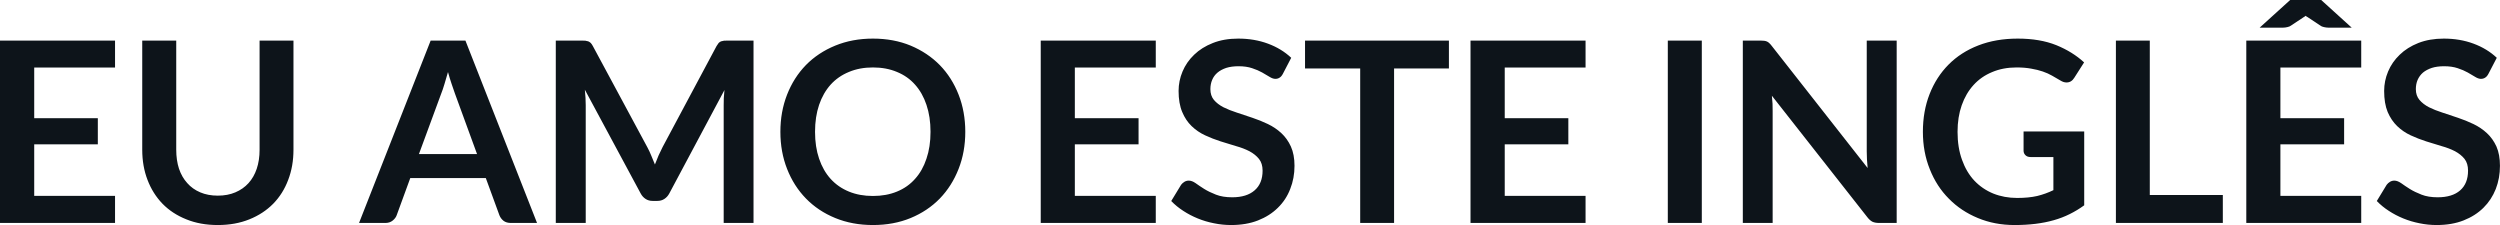
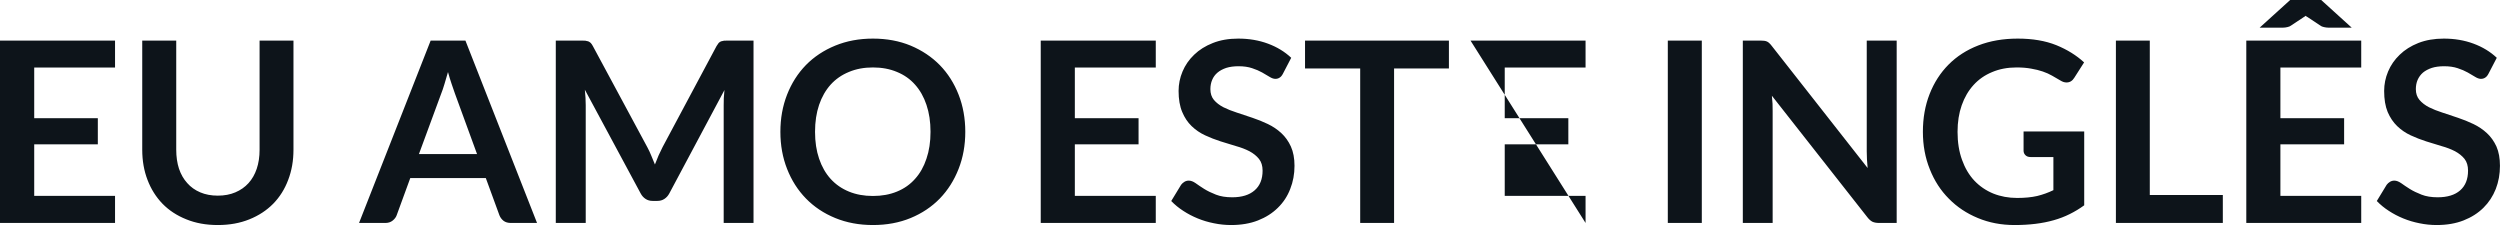
<svg xmlns="http://www.w3.org/2000/svg" fill="#0d141a" viewBox="0 0 227.964 20.516" height="100%" width="100%">
-   <path preserveAspectRatio="none" d="M0 3.70L10.49 3.70L10.49 6.16L3.12 6.16L3.12 10.78L8.92 10.78L8.92 13.16L3.12 13.16L3.12 17.86L10.49 17.86L10.49 20.33L0 20.33L0 3.70ZM19.86 17.84L19.86 17.84Q20.76 17.84 21.46 17.54Q22.17 17.24 22.66 16.70Q23.15 16.16 23.41 15.39Q23.67 14.62 23.67 13.66L23.67 13.66L23.67 3.70L26.76 3.70L26.76 13.66Q26.76 15.15 26.28 16.40Q25.81 17.66 24.91 18.58Q24.01 19.49 22.74 20.00Q21.46 20.52 19.86 20.52L19.86 20.52Q18.26 20.52 16.99 20.00Q15.71 19.49 14.82 18.58Q13.93 17.66 13.45 16.40Q12.97 15.15 12.97 13.66L12.97 13.66L12.97 3.70L16.07 3.70L16.07 13.65Q16.07 14.61 16.32 15.38Q16.58 16.15 17.07 16.69Q17.55 17.24 18.26 17.54Q18.96 17.84 19.86 17.84ZM42.44 3.70L48.97 20.33L46.58 20.33Q46.17 20.33 45.91 20.13Q45.66 19.93 45.54 19.63L45.54 19.63L44.30 16.24L37.41 16.24L36.17 19.63Q36.08 19.89 35.81 20.11Q35.54 20.33 35.14 20.33L35.14 20.33L32.74 20.33L39.27 3.70L42.44 3.70ZM40.23 8.54L38.20 14.05L43.50 14.05L41.48 8.52Q41.34 8.15 41.18 7.65Q41.01 7.15 40.85 6.57L40.85 6.57Q40.69 7.15 40.53 7.66Q40.38 8.17 40.23 8.54L40.23 8.54ZM59.03 13.43L59.03 13.43Q59.23 13.80 59.39 14.20Q59.56 14.59 59.72 15.00L59.72 15.00Q59.88 14.58 60.05 14.18Q60.23 13.78 60.42 13.41L60.42 13.41L65.34 4.20Q65.44 4.03 65.53 3.92Q65.63 3.82 65.75 3.77Q65.87 3.73 66.02 3.71Q66.17 3.70 66.38 3.70L66.38 3.70L68.71 3.70L68.71 20.33L65.99 20.33L65.99 9.59Q65.99 9.29 66.00 8.94Q66.02 8.58 66.06 8.21L66.06 8.21L61.03 17.64Q60.86 17.96 60.58 18.14Q60.31 18.32 59.94 18.32L59.94 18.32L59.51 18.32Q59.14 18.32 58.87 18.14Q58.59 17.96 58.42 17.64L58.42 17.64L53.33 8.18Q53.37 8.56 53.39 8.92Q53.41 9.28 53.41 9.59L53.41 9.59L53.41 20.33L50.68 20.33L50.68 3.70L53.02 3.70Q53.22 3.70 53.37 3.71Q53.52 3.73 53.64 3.77Q53.76 3.82 53.87 3.92Q53.97 4.03 54.06 4.20L54.06 4.20L59.03 13.43ZM88.02 12.02L88.02 12.02Q88.02 13.85 87.41 15.40Q86.80 16.96 85.70 18.10Q84.59 19.24 83.04 19.88Q81.49 20.52 79.60 20.52L79.60 20.52Q77.72 20.52 76.16 19.88Q74.60 19.24 73.49 18.10Q72.38 16.96 71.77 15.40Q71.16 13.85 71.16 12.02L71.16 12.02Q71.16 10.19 71.77 8.63Q72.38 7.07 73.49 5.93Q74.60 4.80 76.16 4.16Q77.72 3.52 79.60 3.52L79.60 3.52Q81.49 3.52 83.04 4.16Q84.59 4.81 85.70 5.94Q86.80 7.07 87.41 8.63Q88.02 10.19 88.02 12.02ZM84.85 12.02L84.85 12.02Q84.85 10.65 84.48 9.56Q84.12 8.48 83.44 7.72Q82.77 6.96 81.79 6.56Q80.82 6.15 79.60 6.15L79.60 6.15Q78.38 6.15 77.41 6.56Q76.43 6.96 75.74 7.72Q75.06 8.48 74.69 9.56Q74.32 10.65 74.32 12.02L74.32 12.02Q74.32 13.39 74.69 14.47Q75.06 15.56 75.74 16.31Q76.43 17.07 77.41 17.47Q78.38 17.87 79.60 17.87L79.60 17.87Q80.82 17.87 81.79 17.47Q82.77 17.07 83.44 16.31Q84.12 15.56 84.48 14.47Q84.85 13.39 84.85 12.02ZM94.90 3.70L105.39 3.70L105.39 6.16L98.01 6.16L98.01 10.78L103.82 10.78L103.82 13.16L98.01 13.16L98.01 17.86L105.39 17.86L105.39 20.33L94.90 20.33L94.90 3.70ZM117.74 5.27L116.98 6.73Q116.85 6.98 116.68 7.08Q116.52 7.19 116.29 7.19L116.29 7.19Q116.06 7.19 115.77 7.01Q115.48 6.83 115.09 6.61Q114.70 6.39 114.18 6.22Q113.65 6.04 112.94 6.04L112.94 6.04Q112.30 6.04 111.82 6.19Q111.34 6.35 111.02 6.62Q110.69 6.90 110.53 7.29Q110.37 7.67 110.37 8.13L110.37 8.13Q110.37 8.72 110.69 9.11Q111.02 9.50 111.56 9.78Q112.10 10.05 112.79 10.27Q113.48 10.49 114.20 10.74Q114.92 10.98 115.61 11.31Q116.30 11.64 116.84 12.14Q117.38 12.64 117.71 13.36Q118.04 14.09 118.04 15.12L118.04 15.12Q118.04 16.25 117.65 17.23Q117.27 18.22 116.52 18.95Q115.78 19.68 114.71 20.10Q113.64 20.52 112.26 20.52L112.26 20.52Q111.47 20.52 110.70 20.36Q109.93 20.21 109.22 19.92Q108.51 19.63 107.90 19.23Q107.28 18.83 106.80 18.33L106.80 18.33L107.70 16.85Q107.82 16.69 108.00 16.58Q108.18 16.47 108.40 16.47L108.40 16.47Q108.69 16.47 109.02 16.70Q109.35 16.94 109.81 17.23Q110.26 17.51 110.88 17.75Q111.49 17.99 112.36 17.99L112.36 17.99Q113.68 17.99 114.40 17.36Q115.13 16.73 115.13 15.56L115.13 15.56Q115.13 14.90 114.80 14.49Q114.47 14.08 113.93 13.79Q113.39 13.51 112.70 13.32Q112.01 13.12 111.30 12.89Q110.58 12.66 109.89 12.34Q109.20 12.02 108.66 11.50Q108.12 10.98 107.80 10.21Q107.47 9.43 107.47 8.29L107.47 8.29Q107.47 7.38 107.83 6.52Q108.19 5.66 108.89 4.99Q109.58 4.32 110.60 3.92Q111.61 3.52 112.91 3.52L112.91 3.52Q114.38 3.52 115.62 3.98Q116.86 4.44 117.74 5.27L117.74 5.27ZM119.00 3.70L132.12 3.70L132.12 6.24L127.12 6.24L127.12 20.33L124.03 20.33L124.03 6.24L119.00 6.24L119.00 3.70ZM134.09 3.70L144.58 3.70L144.58 6.16L137.21 6.16L137.21 10.78L143.01 10.78L143.01 13.16L137.21 13.16L137.21 17.86L144.58 17.86L144.58 20.33L134.09 20.33L134.09 3.70ZM155.18 3.70L155.18 20.33L152.08 20.33L152.08 3.70L155.18 3.70ZM160.54 3.70L160.54 3.70Q160.75 3.70 160.88 3.72Q161.02 3.74 161.13 3.79Q161.24 3.84 161.34 3.94Q161.45 4.04 161.57 4.20L161.57 4.20L170.30 15.32Q170.26 14.92 170.24 14.53Q170.22 14.14 170.22 13.81L170.22 13.81L170.22 3.70L172.95 3.70L172.95 20.33L171.35 20.33Q170.98 20.33 170.74 20.22Q170.50 20.10 170.27 19.80L170.27 19.80L161.57 8.73Q161.61 9.10 161.63 9.46Q161.64 9.82 161.64 10.12L161.64 10.12L161.64 20.33L158.92 20.33L158.92 3.70L160.54 3.70ZM183.94 18.05L183.94 18.05Q184.99 18.05 185.77 17.87Q186.54 17.68 187.24 17.34L187.24 17.34L187.24 14.32L185.16 14.32Q184.86 14.32 184.69 14.15Q184.52 13.98 184.52 13.74L184.52 13.74L184.52 11.99L190.05 11.99L190.05 18.72Q189.42 19.18 188.73 19.52Q188.05 19.86 187.27 20.08Q186.50 20.30 185.61 20.41Q184.72 20.52 183.70 20.52L183.70 20.52Q181.88 20.52 180.35 19.88Q178.82 19.25 177.71 18.12Q176.59 17.00 175.97 15.43Q175.34 13.87 175.34 12.02L175.34 12.02Q175.34 10.14 175.95 8.58Q176.56 7.02 177.68 5.89Q178.80 4.76 180.40 4.14Q182.00 3.52 183.99 3.52L183.99 3.52Q186.02 3.52 187.51 4.12Q189.00 4.73 190.04 5.69L190.04 5.69L189.14 7.10Q188.88 7.52 188.44 7.52L188.44 7.52Q188.16 7.52 187.88 7.34L187.88 7.34Q187.51 7.12 187.12 6.90Q186.74 6.68 186.27 6.52Q185.81 6.36 185.22 6.26Q184.64 6.15 183.88 6.15L183.88 6.15Q182.65 6.15 181.66 6.57Q180.66 6.98 179.96 7.75Q179.26 8.52 178.88 9.60Q178.50 10.68 178.50 12.02L178.50 12.02Q178.50 13.46 178.91 14.58Q179.31 15.70 180.03 16.47Q180.76 17.24 181.76 17.65Q182.76 18.05 183.94 18.05ZM196.03 3.70L196.03 17.78L202.69 17.78L202.69 20.33L192.94 20.33L192.94 3.70L196.03 3.70ZM204.83 3.70L215.31 3.70L215.31 6.16L207.94 6.16L207.94 10.78L213.75 10.78L213.75 13.16L207.94 13.16L207.94 17.86L215.31 17.86L215.31 20.33L204.83 20.33L204.83 3.70ZM211.66 0L214.44 2.52L212.29 2.52Q212.12 2.52 211.91 2.47Q211.70 2.43 211.58 2.33L211.58 2.33L210.42 1.56Q210.37 1.54 210.33 1.51Q210.29 1.47 210.24 1.44L210.24 1.44Q210.22 1.46 210.17 1.50Q210.13 1.53 210.07 1.56L210.07 1.56L208.91 2.33Q208.78 2.43 208.58 2.47Q208.37 2.52 208.20 2.52L208.20 2.52L206.05 2.52L208.83 0L211.66 0ZM227.67 5.27L226.91 6.73Q226.78 6.98 226.61 7.08Q226.45 7.19 226.22 7.19L226.22 7.19Q225.99 7.19 225.70 7.01Q225.41 6.83 225.02 6.61Q224.63 6.39 224.11 6.22Q223.58 6.04 222.87 6.04L222.87 6.04Q222.23 6.04 221.75 6.19Q221.27 6.35 220.94 6.62Q220.62 6.90 220.45 7.29Q220.29 7.67 220.29 8.13L220.29 8.13Q220.29 8.72 220.62 9.11Q220.95 9.50 221.49 9.78Q222.03 10.05 222.72 10.27Q223.41 10.49 224.13 10.74Q224.85 10.98 225.54 11.31Q226.23 11.64 226.77 12.14Q227.31 12.64 227.64 13.36Q227.96 14.09 227.96 15.12L227.96 15.12Q227.96 16.25 227.58 17.23Q227.19 18.22 226.45 18.95Q225.71 19.68 224.64 20.10Q223.57 20.52 222.19 20.52L222.19 20.52Q221.40 20.52 220.63 20.36Q219.86 20.21 219.15 19.92Q218.44 19.63 217.83 19.23Q217.21 18.83 216.73 18.33L216.73 18.33L217.63 16.85Q217.75 16.69 217.93 16.58Q218.11 16.47 218.33 16.47L218.33 16.47Q218.61 16.47 218.95 16.70Q219.28 16.94 219.74 17.23Q220.19 17.51 220.81 17.75Q221.42 17.99 222.28 17.99L222.28 17.99Q223.61 17.99 224.33 17.36Q225.05 16.73 225.05 15.56L225.05 15.56Q225.05 14.90 224.73 14.49Q224.40 14.08 223.86 13.79Q223.32 13.51 222.63 13.32Q221.94 13.12 221.23 12.89Q220.51 12.66 219.82 12.34Q219.13 12.02 218.59 11.50Q218.05 10.98 217.72 10.21Q217.40 9.43 217.40 8.29L217.40 8.29Q217.40 7.38 217.76 6.52Q218.12 5.66 218.82 4.99Q219.51 4.32 220.52 3.92Q221.54 3.52 222.84 3.52L222.84 3.52Q224.31 3.52 225.55 3.98Q226.79 4.44 227.67 5.27L227.67 5.27Z" />
+   <path preserveAspectRatio="none" d="M0 3.70L10.49 3.70L10.49 6.16L3.12 6.16L3.12 10.78L8.92 10.78L8.92 13.16L3.12 13.16L3.12 17.86L10.49 17.86L10.49 20.33L0 20.33L0 3.70ZM19.86 17.84L19.86 17.84Q20.76 17.84 21.46 17.54Q22.17 17.24 22.66 16.70Q23.15 16.16 23.41 15.39Q23.67 14.62 23.67 13.66L23.67 13.66L23.67 3.70L26.76 3.70L26.76 13.66Q26.76 15.15 26.28 16.40Q25.81 17.66 24.91 18.58Q24.01 19.49 22.74 20.00Q21.46 20.52 19.86 20.52L19.86 20.52Q18.26 20.52 16.99 20.00Q15.71 19.49 14.82 18.58Q13.93 17.66 13.45 16.40Q12.97 15.15 12.97 13.66L12.97 13.66L12.97 3.70L16.07 3.70L16.07 13.65Q16.07 14.61 16.32 15.38Q16.58 16.15 17.07 16.69Q17.55 17.24 18.26 17.54Q18.96 17.84 19.86 17.84ZM42.44 3.70L48.97 20.33L46.58 20.33Q46.17 20.33 45.91 20.13Q45.66 19.93 45.54 19.63L45.54 19.63L44.30 16.24L37.41 16.24L36.17 19.63Q36.08 19.89 35.81 20.11Q35.54 20.33 35.14 20.33L35.14 20.33L32.74 20.33L39.27 3.70L42.44 3.70ZM40.23 8.54L38.20 14.05L43.50 14.05L41.48 8.52Q41.34 8.15 41.18 7.65Q41.01 7.15 40.85 6.57L40.85 6.57Q40.69 7.15 40.53 7.66Q40.38 8.17 40.23 8.54L40.23 8.54ZM59.03 13.43L59.03 13.43Q59.23 13.80 59.39 14.20Q59.56 14.59 59.72 15.00L59.72 15.00Q59.88 14.58 60.05 14.18Q60.23 13.78 60.42 13.41L60.42 13.41L65.34 4.20Q65.44 4.03 65.53 3.92Q65.63 3.82 65.75 3.77Q65.87 3.73 66.02 3.71Q66.17 3.70 66.38 3.70L66.38 3.70L68.71 3.70L68.71 20.33L65.99 20.33L65.99 9.59Q65.99 9.29 66.00 8.94Q66.02 8.58 66.06 8.21L66.06 8.21L61.03 17.64Q60.86 17.96 60.58 18.14Q60.31 18.32 59.94 18.32L59.94 18.32L59.51 18.32Q59.14 18.32 58.87 18.14Q58.59 17.96 58.42 17.64L58.42 17.64L53.33 8.18Q53.37 8.56 53.39 8.92Q53.41 9.28 53.41 9.59L53.41 9.59L53.41 20.33L50.68 20.33L50.68 3.70L53.02 3.70Q53.22 3.70 53.37 3.71Q53.52 3.73 53.64 3.77Q53.76 3.82 53.87 3.92Q53.97 4.03 54.06 4.20L54.06 4.20L59.03 13.43ZM88.02 12.02L88.02 12.02Q88.02 13.85 87.41 15.40Q86.80 16.96 85.70 18.10Q84.59 19.24 83.04 19.88Q81.49 20.52 79.60 20.52L79.60 20.52Q77.72 20.52 76.16 19.88Q74.60 19.24 73.49 18.10Q72.38 16.96 71.77 15.40Q71.16 13.85 71.16 12.02L71.16 12.02Q71.16 10.19 71.77 8.63Q72.38 7.07 73.49 5.93Q74.60 4.80 76.16 4.16Q77.72 3.52 79.60 3.52L79.60 3.52Q81.49 3.52 83.04 4.16Q84.59 4.81 85.70 5.94Q86.80 7.07 87.41 8.63Q88.02 10.19 88.02 12.02ZM84.85 12.02L84.85 12.02Q84.85 10.65 84.48 9.56Q84.12 8.48 83.44 7.72Q82.77 6.96 81.79 6.56Q80.82 6.15 79.60 6.15L79.60 6.15Q78.38 6.15 77.41 6.56Q76.43 6.96 75.74 7.72Q75.06 8.48 74.69 9.56Q74.32 10.65 74.32 12.02L74.32 12.02Q74.32 13.39 74.69 14.47Q75.06 15.56 75.74 16.31Q76.43 17.07 77.41 17.47Q78.38 17.87 79.60 17.87L79.60 17.87Q80.82 17.87 81.79 17.47Q82.77 17.07 83.44 16.31Q84.12 15.56 84.48 14.47Q84.85 13.39 84.85 12.02ZM94.90 3.70L105.39 3.70L105.39 6.16L98.01 6.16L98.01 10.78L103.82 10.78L103.82 13.16L98.01 13.16L98.01 17.86L105.39 17.86L105.39 20.33L94.90 20.33L94.90 3.70ZM117.74 5.27L116.98 6.73Q116.85 6.98 116.68 7.08Q116.52 7.19 116.29 7.19L116.29 7.19Q116.06 7.19 115.77 7.01Q115.48 6.83 115.09 6.61Q114.70 6.39 114.18 6.22Q113.65 6.04 112.94 6.04L112.94 6.04Q112.30 6.04 111.82 6.19Q111.34 6.35 111.02 6.62Q110.69 6.90 110.53 7.29Q110.37 7.67 110.37 8.13L110.37 8.13Q110.37 8.72 110.69 9.11Q111.02 9.50 111.56 9.78Q112.10 10.05 112.79 10.27Q113.48 10.49 114.20 10.74Q114.92 10.98 115.61 11.31Q116.30 11.64 116.84 12.14Q117.38 12.64 117.71 13.36Q118.04 14.09 118.04 15.12L118.04 15.12Q118.04 16.25 117.65 17.23Q117.27 18.22 116.52 18.95Q115.78 19.68 114.71 20.10Q113.64 20.52 112.26 20.52L112.26 20.52Q111.47 20.52 110.70 20.36Q109.93 20.21 109.22 19.92Q108.51 19.63 107.90 19.23Q107.28 18.83 106.80 18.33L106.80 18.33L107.70 16.85Q107.82 16.69 108.00 16.58Q108.18 16.47 108.40 16.47L108.40 16.47Q108.69 16.47 109.02 16.70Q109.35 16.94 109.81 17.23Q110.26 17.51 110.88 17.75Q111.49 17.99 112.36 17.99L112.36 17.99Q113.68 17.99 114.40 17.36Q115.13 16.73 115.13 15.56L115.13 15.56Q115.13 14.90 114.80 14.49Q114.47 14.08 113.93 13.79Q113.39 13.51 112.70 13.32Q112.01 13.12 111.30 12.89Q110.58 12.66 109.89 12.34Q109.20 12.02 108.66 11.50Q108.12 10.98 107.80 10.21Q107.47 9.43 107.47 8.29L107.47 8.29Q107.47 7.38 107.83 6.52Q108.19 5.66 108.89 4.99Q109.58 4.32 110.60 3.92Q111.61 3.52 112.91 3.52L112.91 3.52Q114.38 3.52 115.62 3.98Q116.86 4.44 117.74 5.27L117.74 5.27ZM119.00 3.70L132.12 3.70L132.12 6.24L127.12 6.24L127.12 20.33L124.03 20.33L124.03 6.24L119.00 6.24L119.00 3.70ZM134.09 3.70L144.58 3.70L144.58 6.16L137.21 6.16L137.21 10.78L143.01 10.78L143.01 13.16L137.21 13.16L137.21 17.86L144.58 17.86L144.58 20.33L134.09 3.70ZM155.18 3.70L155.18 20.33L152.08 20.33L152.08 3.70L155.18 3.70ZM160.54 3.70L160.54 3.70Q160.75 3.70 160.88 3.72Q161.02 3.74 161.13 3.79Q161.24 3.84 161.34 3.94Q161.45 4.04 161.57 4.20L161.57 4.20L170.30 15.32Q170.26 14.92 170.24 14.53Q170.22 14.14 170.22 13.81L170.22 13.81L170.22 3.70L172.95 3.70L172.95 20.33L171.35 20.33Q170.98 20.33 170.74 20.22Q170.50 20.10 170.27 19.80L170.27 19.80L161.57 8.73Q161.61 9.10 161.63 9.46Q161.64 9.82 161.64 10.12L161.64 10.12L161.64 20.33L158.92 20.33L158.92 3.70L160.54 3.70ZM183.94 18.05L183.94 18.05Q184.99 18.05 185.77 17.87Q186.54 17.68 187.24 17.34L187.24 17.34L187.24 14.32L185.16 14.32Q184.86 14.32 184.69 14.15Q184.52 13.98 184.52 13.74L184.52 13.74L184.52 11.99L190.05 11.99L190.05 18.72Q189.42 19.18 188.73 19.52Q188.05 19.86 187.27 20.08Q186.50 20.30 185.61 20.41Q184.72 20.52 183.70 20.52L183.70 20.52Q181.88 20.52 180.35 19.88Q178.82 19.25 177.71 18.12Q176.59 17.00 175.97 15.43Q175.34 13.87 175.34 12.02L175.34 12.02Q175.34 10.14 175.95 8.58Q176.56 7.02 177.68 5.89Q178.80 4.76 180.40 4.14Q182.00 3.52 183.99 3.52L183.99 3.52Q186.02 3.52 187.51 4.12Q189.00 4.73 190.04 5.69L190.04 5.69L189.14 7.10Q188.88 7.52 188.44 7.52L188.44 7.52Q188.16 7.52 187.88 7.34L187.88 7.34Q187.51 7.12 187.12 6.90Q186.74 6.68 186.27 6.52Q185.81 6.36 185.22 6.26Q184.64 6.15 183.88 6.15L183.88 6.15Q182.65 6.15 181.66 6.57Q180.66 6.98 179.96 7.75Q179.26 8.52 178.88 9.60Q178.50 10.68 178.50 12.02L178.50 12.02Q178.50 13.46 178.91 14.58Q179.31 15.70 180.03 16.47Q180.76 17.24 181.76 17.65Q182.76 18.05 183.94 18.05ZM196.03 3.70L196.03 17.78L202.69 17.78L202.69 20.33L192.94 20.33L192.94 3.70L196.03 3.70ZM204.83 3.70L215.31 3.70L215.31 6.16L207.94 6.16L207.94 10.78L213.75 10.78L213.75 13.16L207.94 13.16L207.94 17.86L215.31 17.86L215.31 20.33L204.83 20.33L204.83 3.70ZM211.66 0L214.44 2.52L212.29 2.52Q212.12 2.52 211.91 2.47Q211.70 2.43 211.58 2.33L211.58 2.33L210.42 1.56Q210.37 1.54 210.33 1.51Q210.29 1.47 210.24 1.44L210.24 1.44Q210.22 1.46 210.17 1.50Q210.13 1.53 210.07 1.56L210.07 1.56L208.91 2.33Q208.78 2.43 208.58 2.47Q208.37 2.52 208.20 2.52L208.20 2.52L206.05 2.52L208.83 0L211.66 0ZM227.67 5.27L226.91 6.73Q226.78 6.98 226.61 7.08Q226.45 7.19 226.22 7.19L226.22 7.19Q225.99 7.19 225.70 7.01Q225.41 6.83 225.02 6.61Q224.63 6.39 224.11 6.22Q223.58 6.04 222.87 6.04L222.87 6.04Q222.23 6.04 221.75 6.19Q221.27 6.35 220.94 6.62Q220.62 6.90 220.45 7.29Q220.29 7.67 220.29 8.13L220.29 8.13Q220.29 8.72 220.62 9.11Q220.95 9.50 221.49 9.78Q222.03 10.05 222.72 10.27Q223.41 10.49 224.13 10.74Q224.85 10.98 225.54 11.31Q226.23 11.64 226.77 12.14Q227.31 12.64 227.64 13.36Q227.96 14.09 227.96 15.12L227.96 15.12Q227.96 16.25 227.58 17.23Q227.19 18.22 226.45 18.95Q225.71 19.68 224.64 20.10Q223.57 20.52 222.19 20.52L222.19 20.52Q221.40 20.52 220.63 20.36Q219.86 20.21 219.15 19.92Q218.44 19.63 217.83 19.23Q217.21 18.83 216.73 18.33L216.73 18.33L217.63 16.85Q217.75 16.69 217.93 16.58Q218.11 16.47 218.33 16.47L218.33 16.47Q218.61 16.47 218.95 16.70Q219.28 16.94 219.74 17.23Q220.19 17.51 220.81 17.75Q221.42 17.99 222.28 17.99L222.28 17.99Q223.61 17.99 224.33 17.36Q225.05 16.73 225.05 15.56L225.05 15.56Q225.05 14.90 224.73 14.49Q224.40 14.08 223.86 13.79Q223.32 13.51 222.63 13.32Q221.94 13.12 221.23 12.89Q220.51 12.66 219.82 12.34Q219.13 12.02 218.59 11.50Q218.05 10.98 217.72 10.21Q217.40 9.43 217.40 8.29L217.40 8.29Q217.40 7.38 217.76 6.52Q218.12 5.66 218.82 4.99Q219.51 4.32 220.52 3.92Q221.54 3.52 222.84 3.52L222.84 3.52Q224.31 3.52 225.55 3.98Q226.79 4.44 227.67 5.27L227.67 5.27Z" />
</svg>